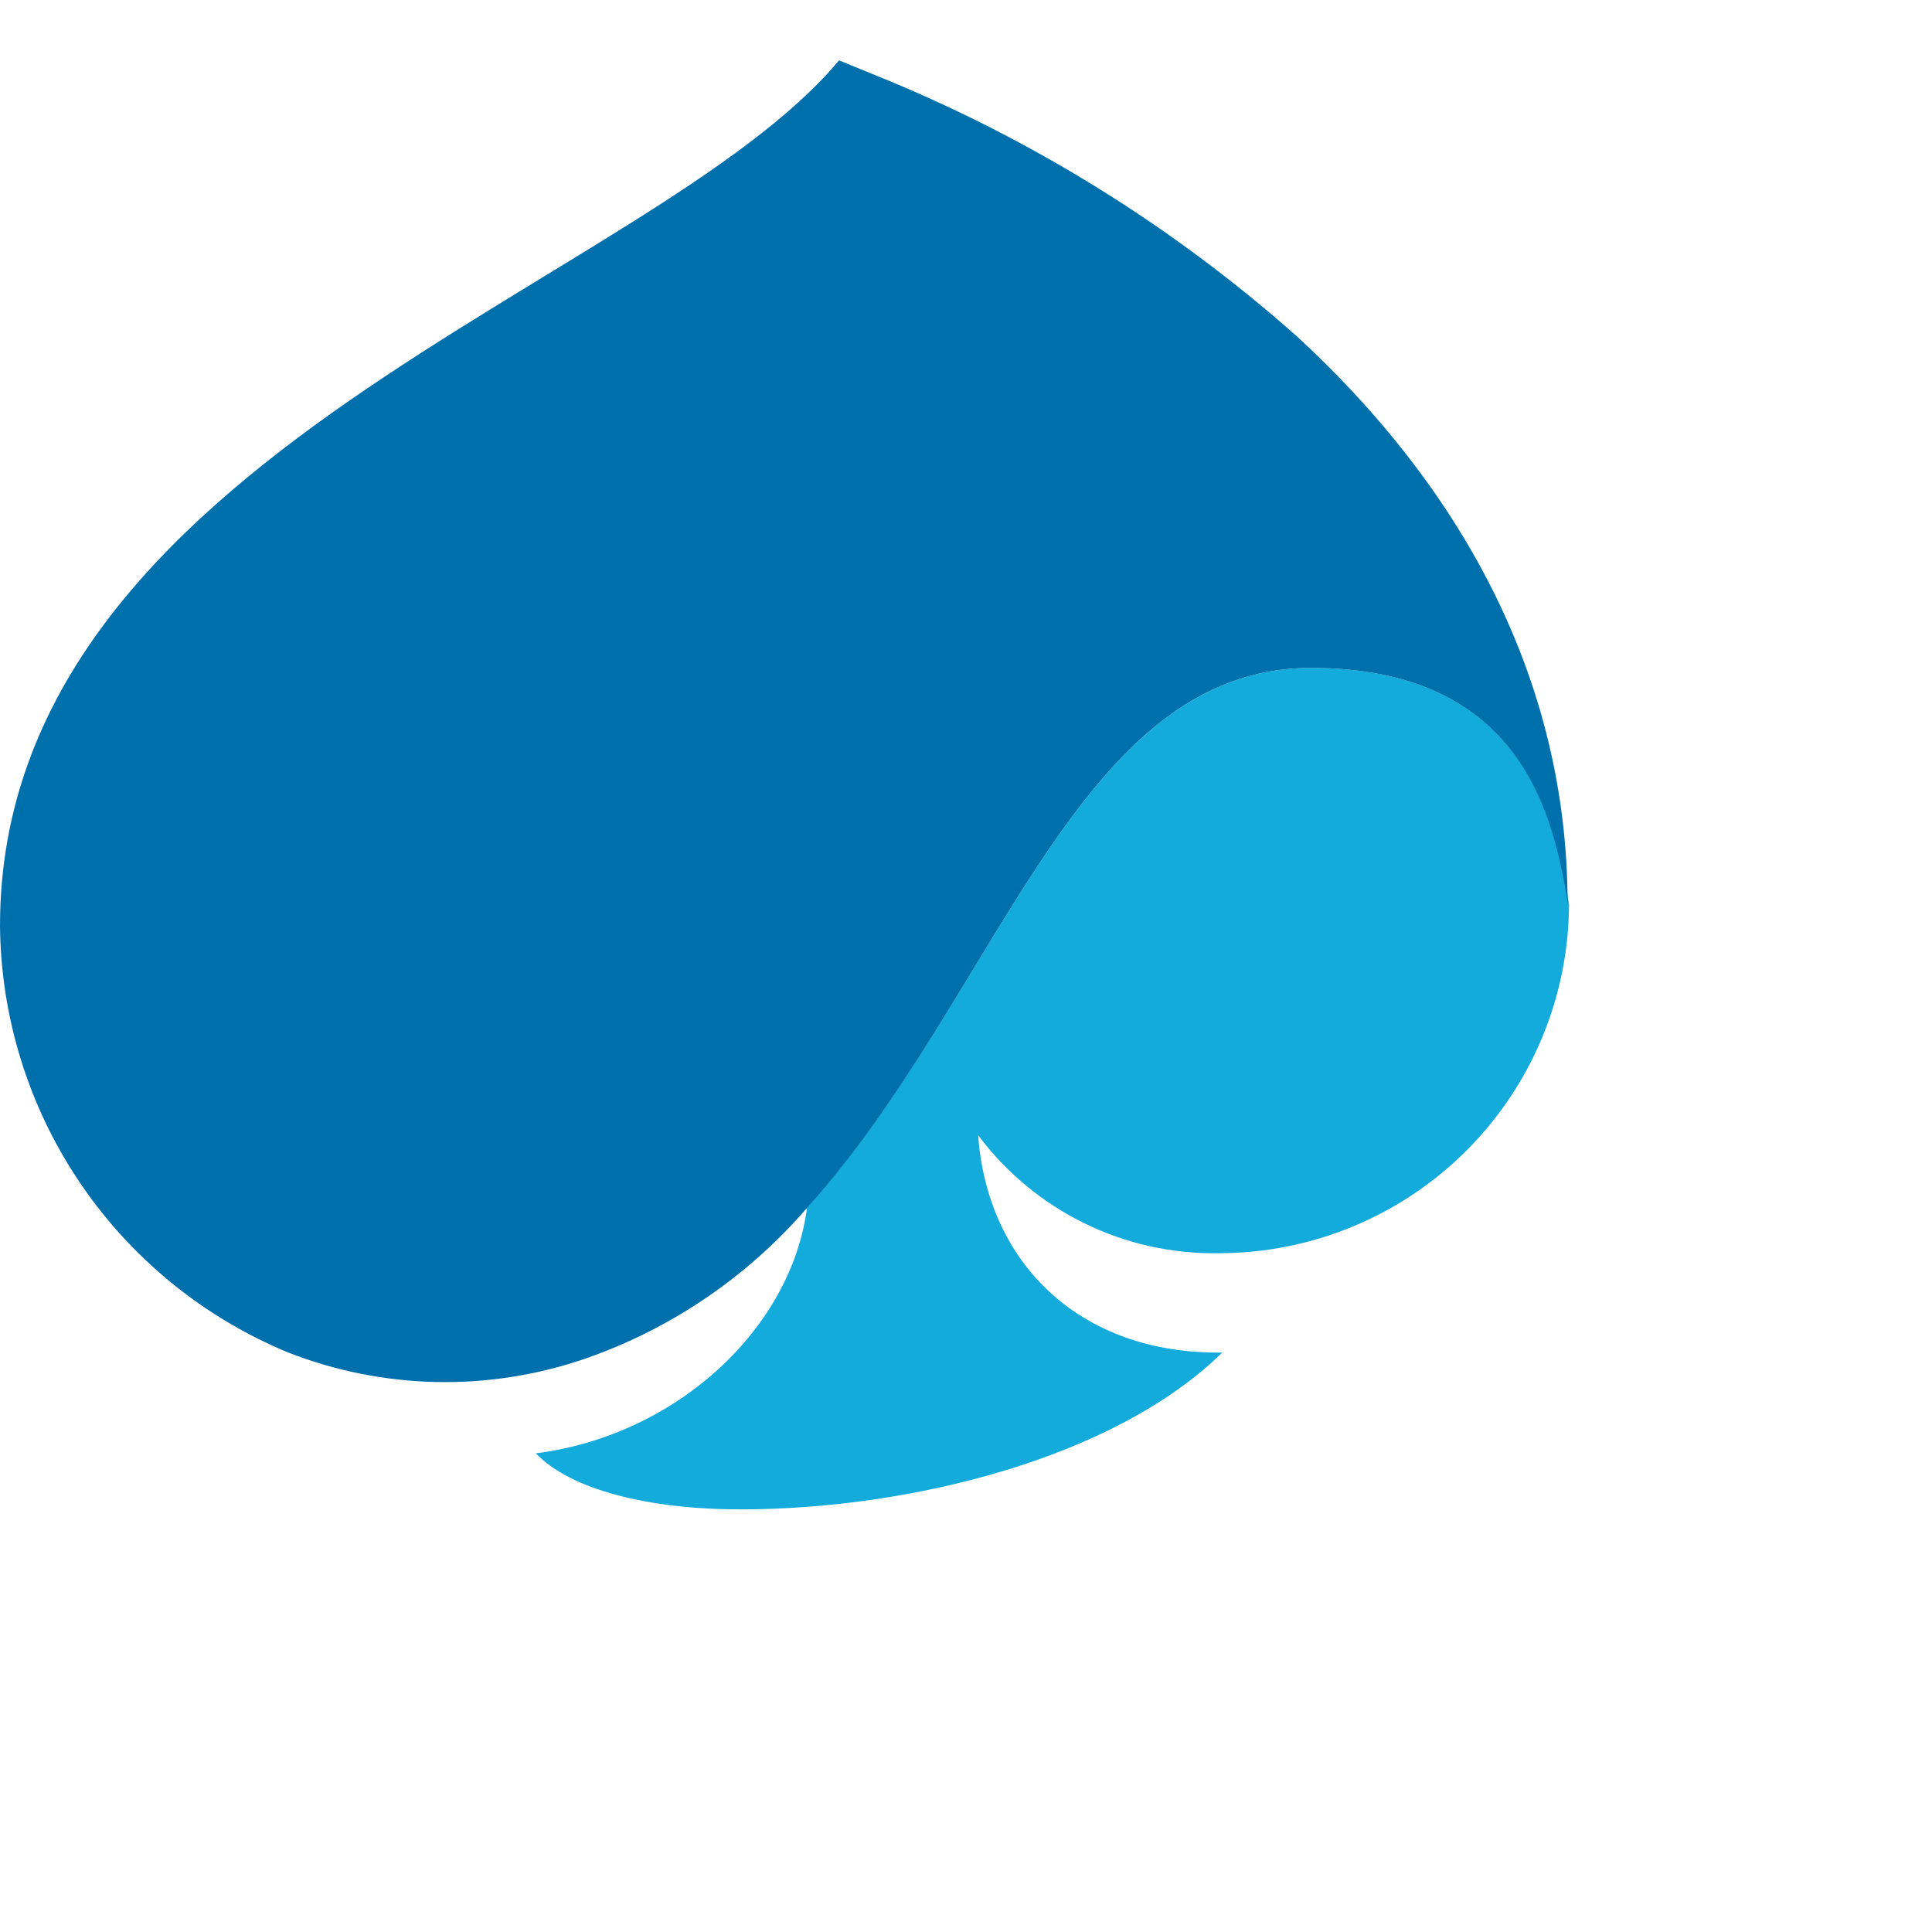
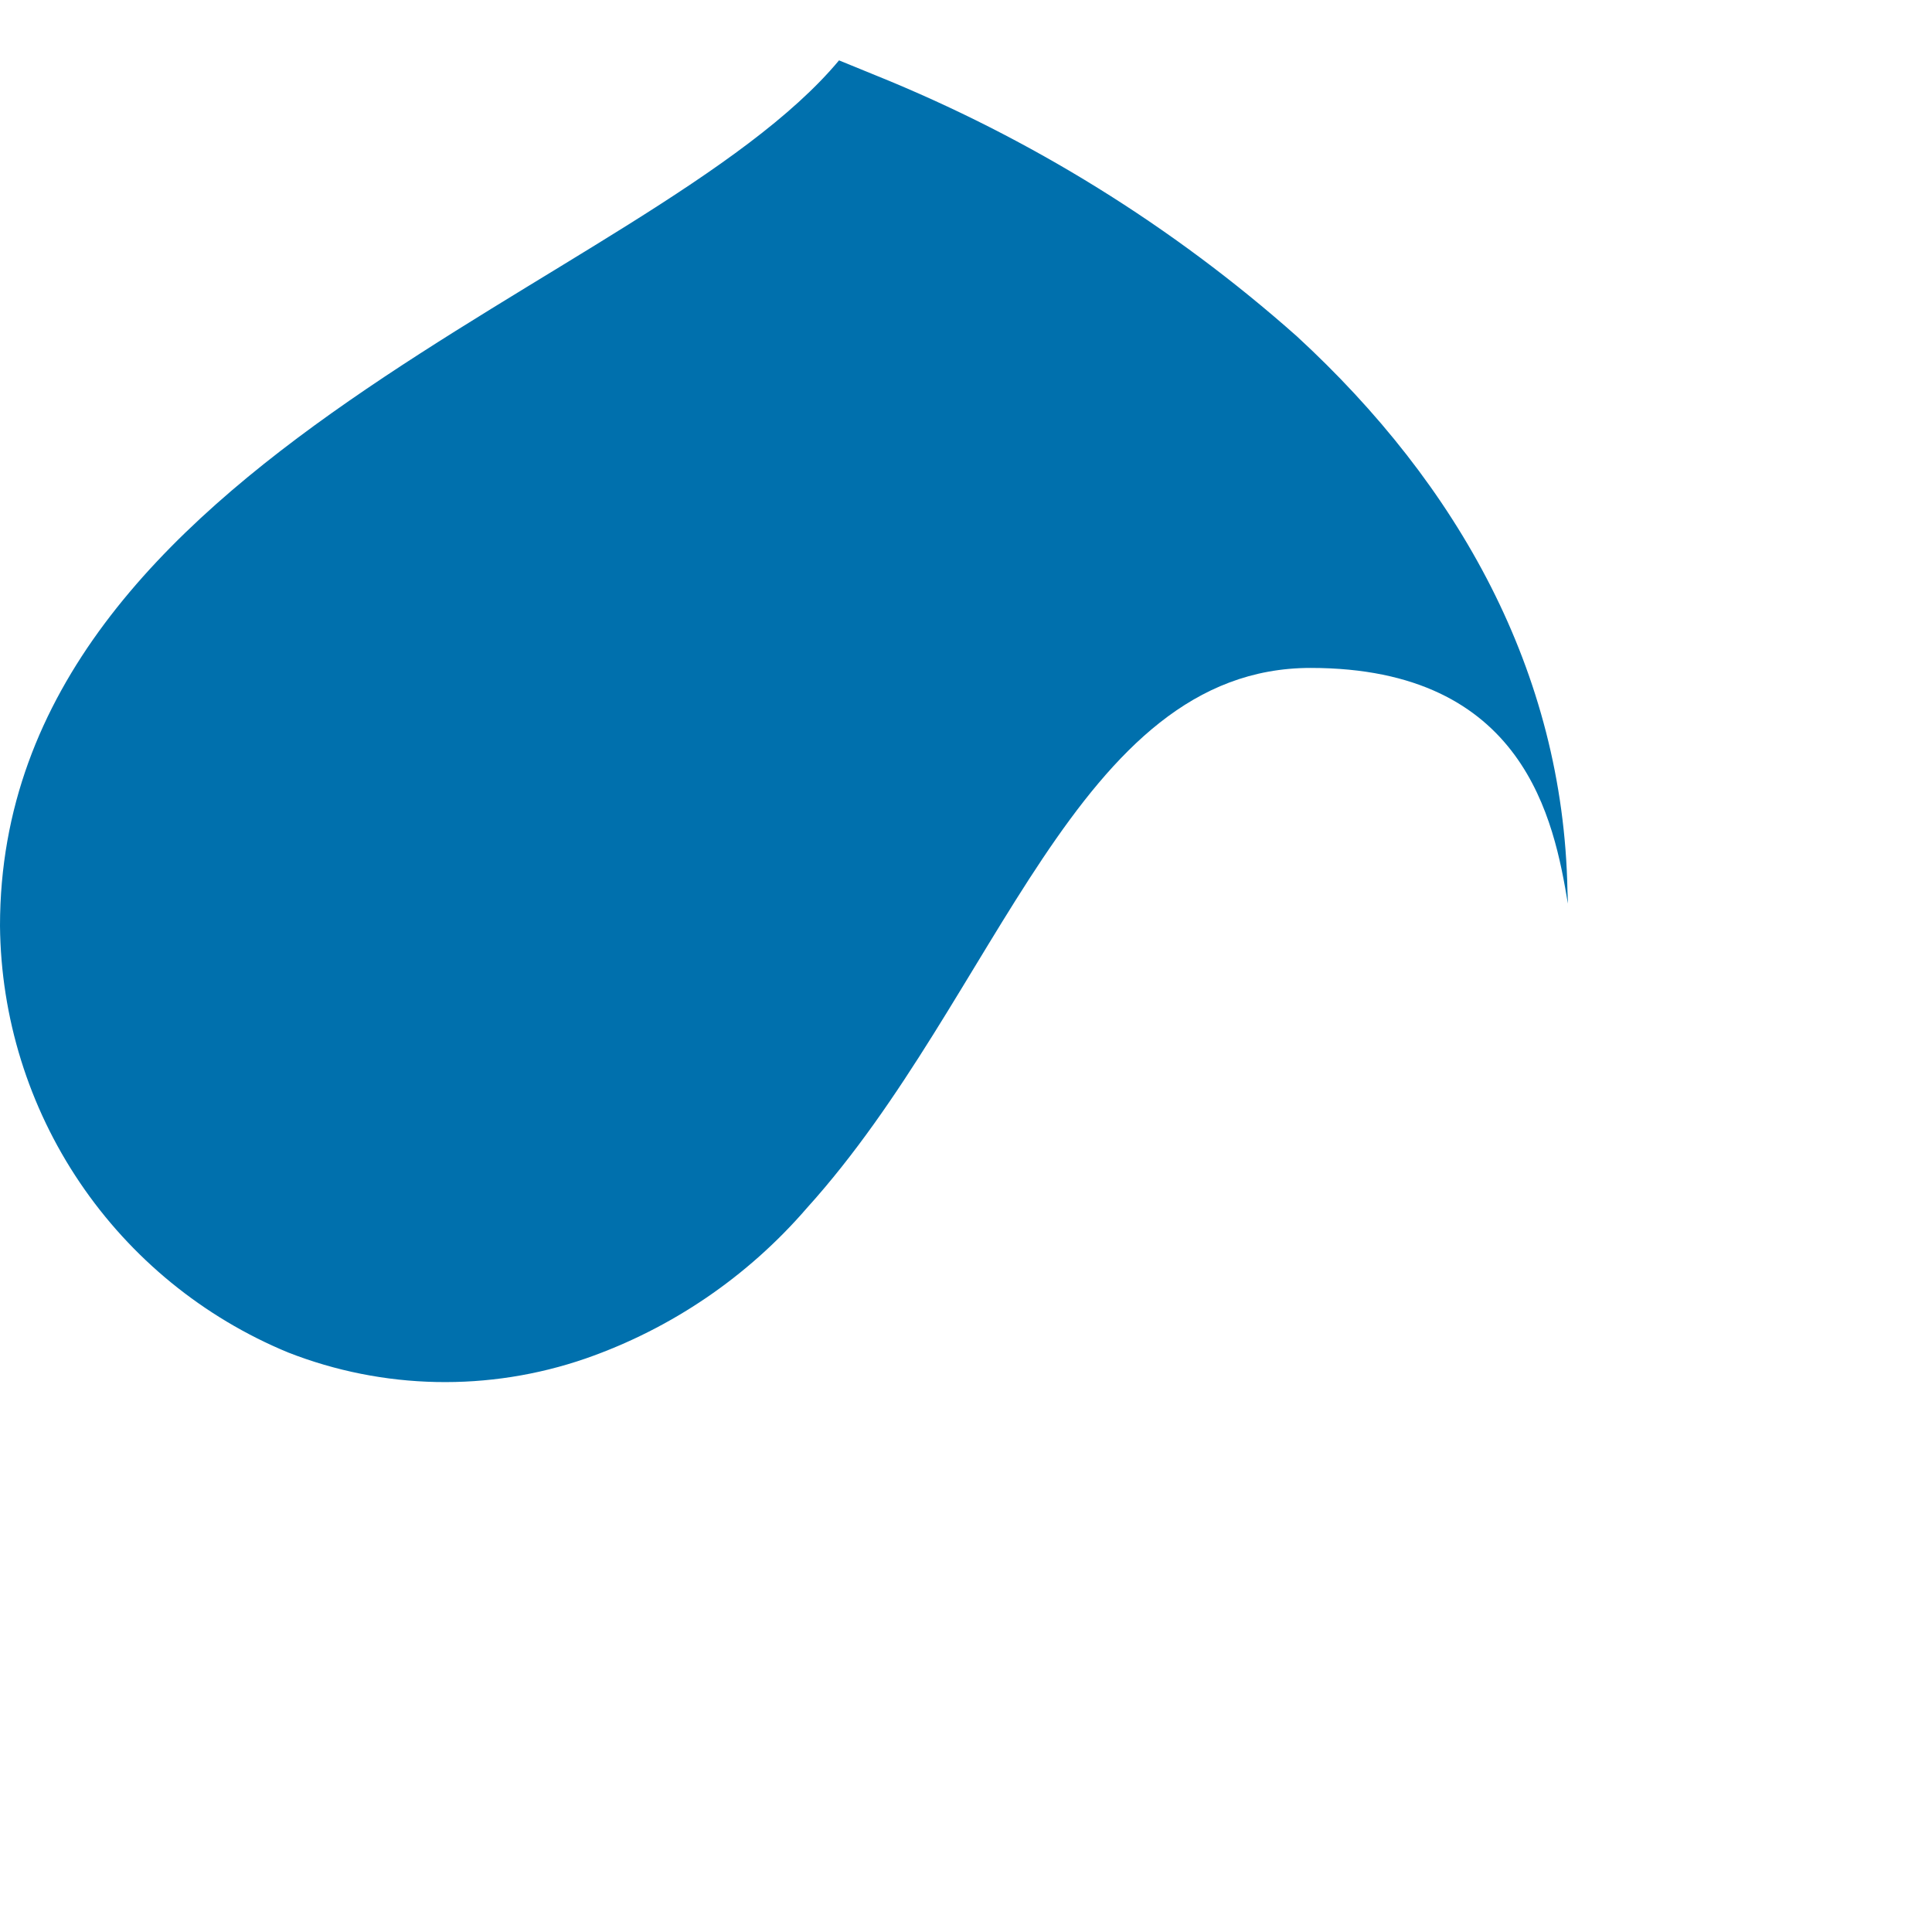
<svg xmlns="http://www.w3.org/2000/svg" width="32" height="32" viewBox="0 0 32 32" fill="none">
-   <path d="M20.186 20.757C21.721 20.757 23.194 20.149 24.281 19.065C25.369 17.982 25.983 16.512 25.988 14.976C25.745 13.602 25.267 11.063 21.709 11.063C17.825 11.063 16.534 16.503 13.368 19.995C13.114 21.986 11.229 23.771 8.875 24.072C9.452 24.674 10.735 25 12.266 25C15.065 25 18.46 24.155 20.244 22.403C17.876 22.433 16.353 20.913 16.201 18.802C16.663 19.42 17.265 19.92 17.958 20.26C18.651 20.6 19.414 20.77 20.186 20.757Z" fill="#12ABDB" />
  <path d="M25.962 14.748C25.893 11.121 24.149 8.028 21.483 5.573C19.423 3.744 17.064 2.282 14.509 1.25L13.897 1C10.785 4.732 0 7.528 0 15.335C0.014 16.851 0.473 18.329 1.321 19.585C2.169 20.841 3.368 21.82 4.769 22.4C6.348 23.019 8.097 23.055 9.701 22.501C11.121 22.006 12.385 21.145 13.367 20.006C16.533 16.503 17.824 11.063 21.708 11.063C25.262 11.063 25.741 13.602 25.969 14.966C25.969 14.973 25.969 14.879 25.962 14.748Z" fill="#0070AD" />
</svg>